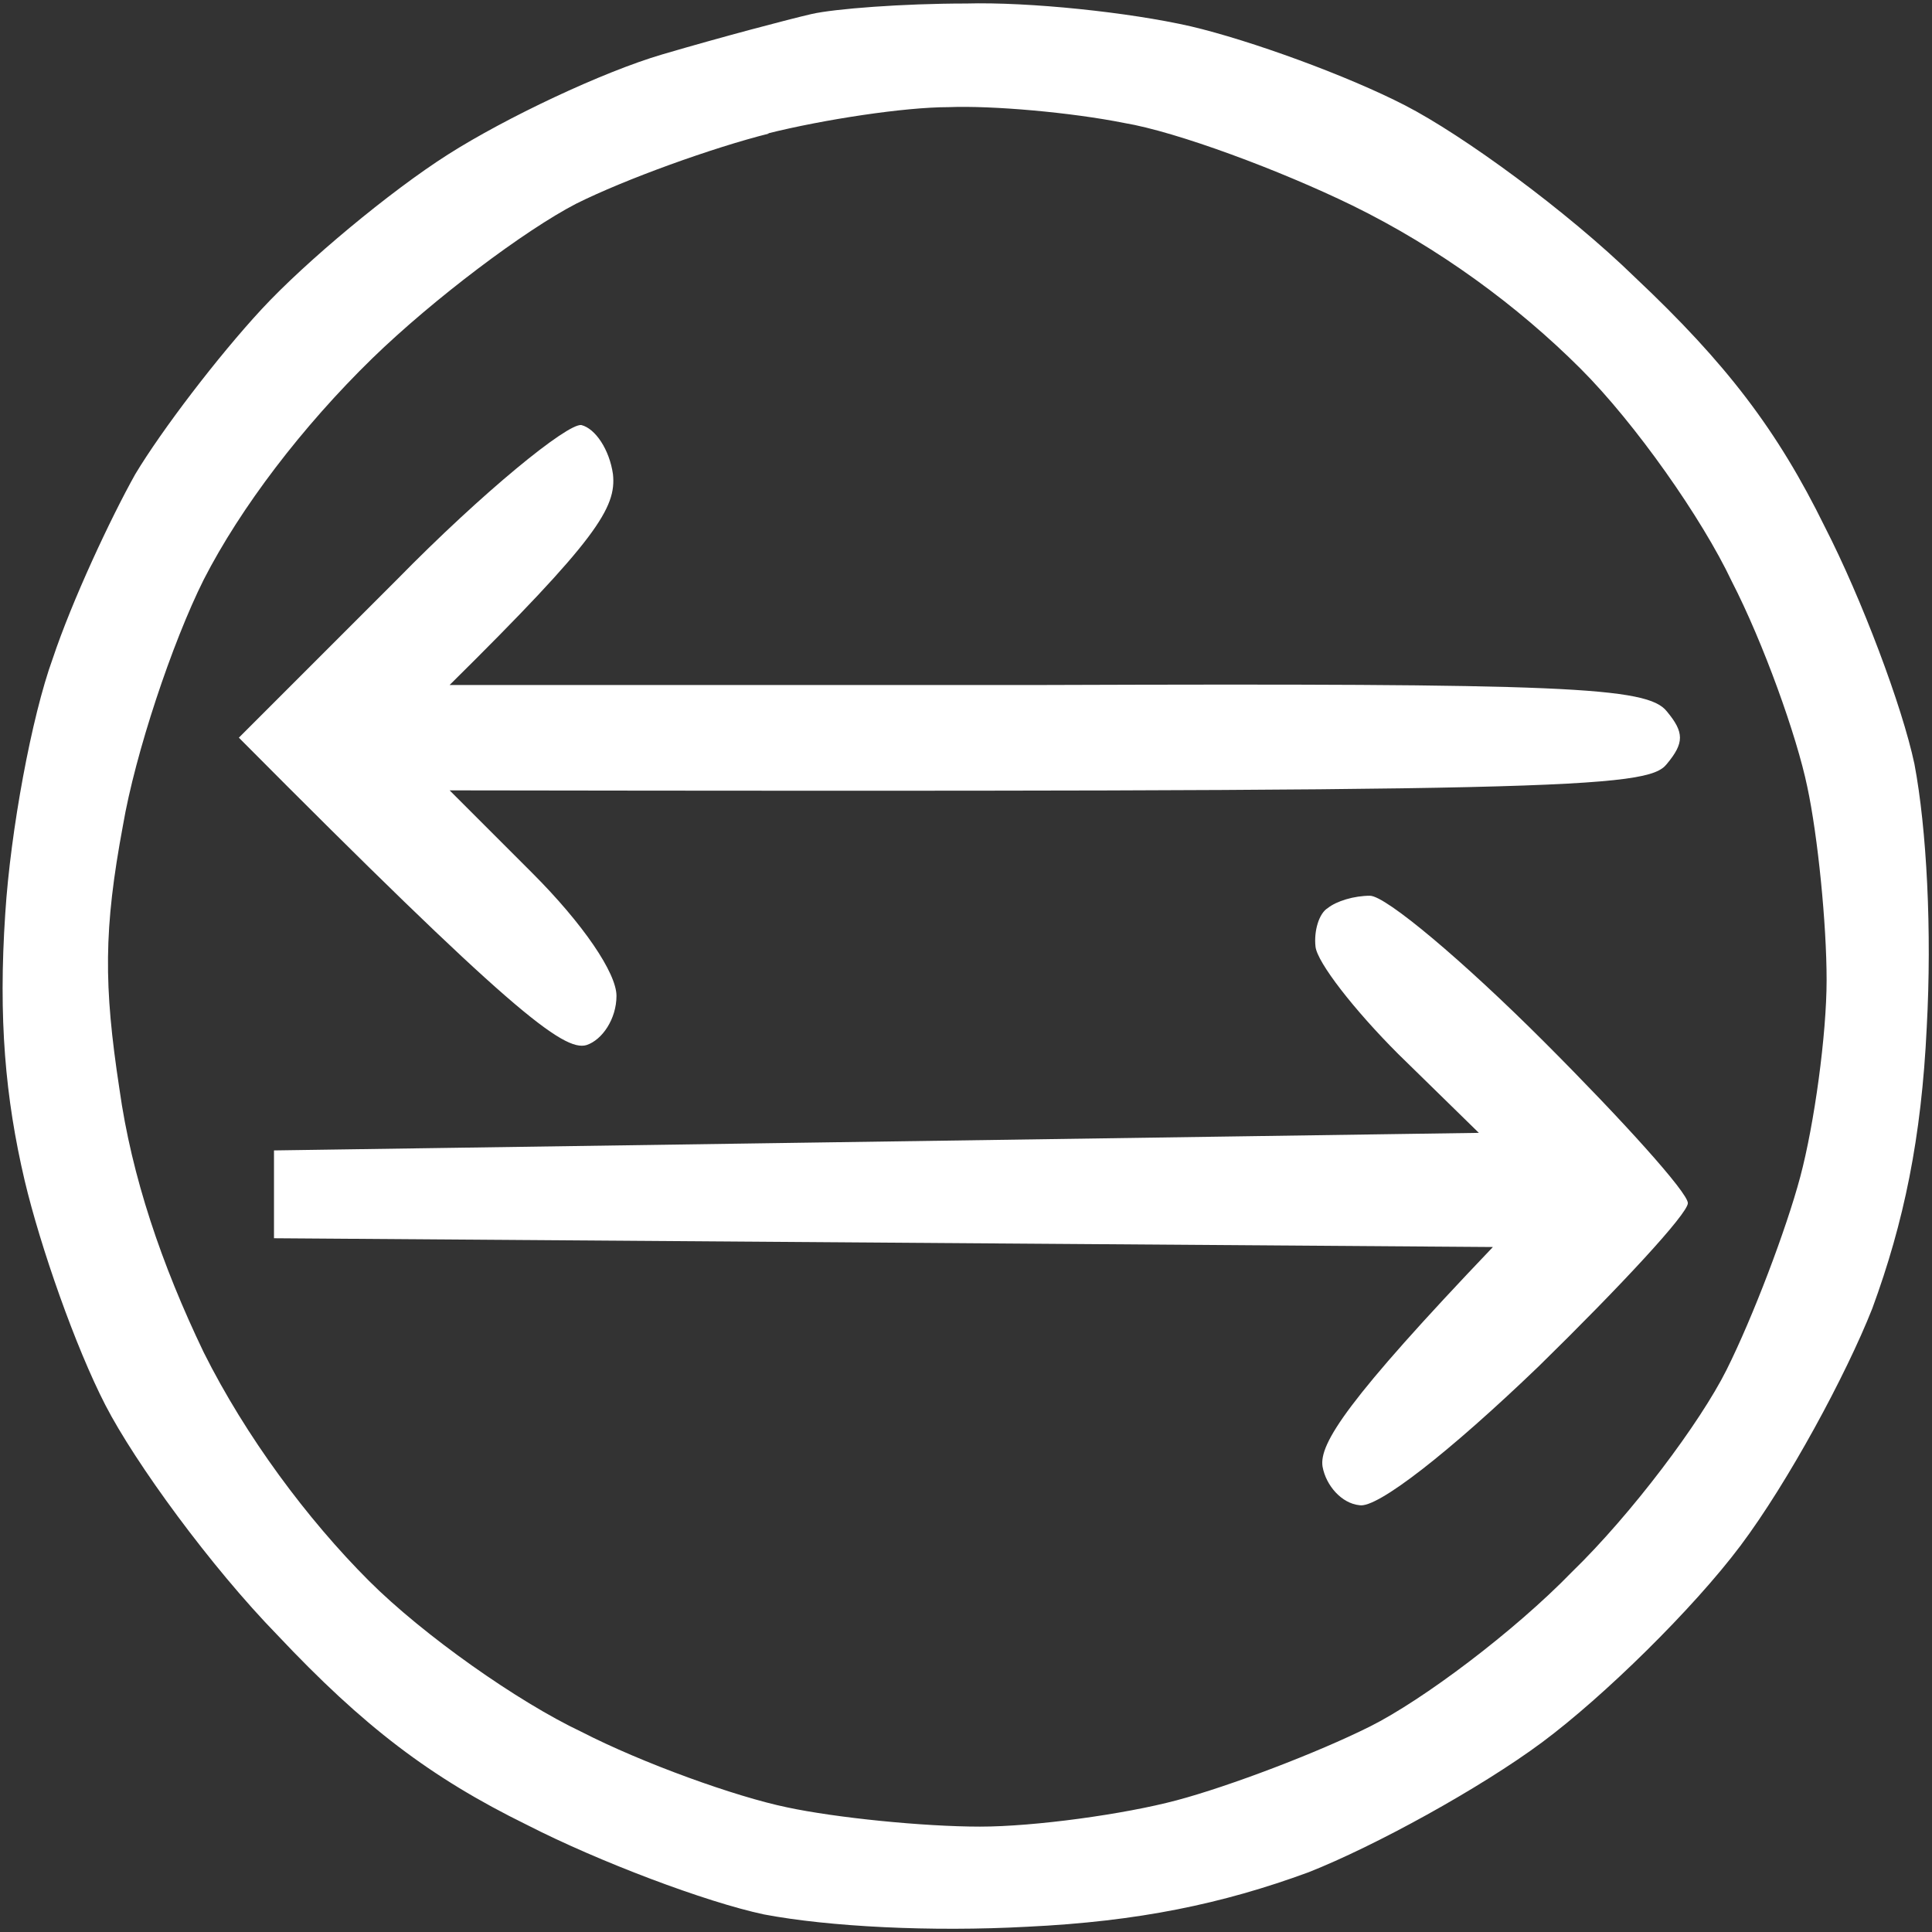
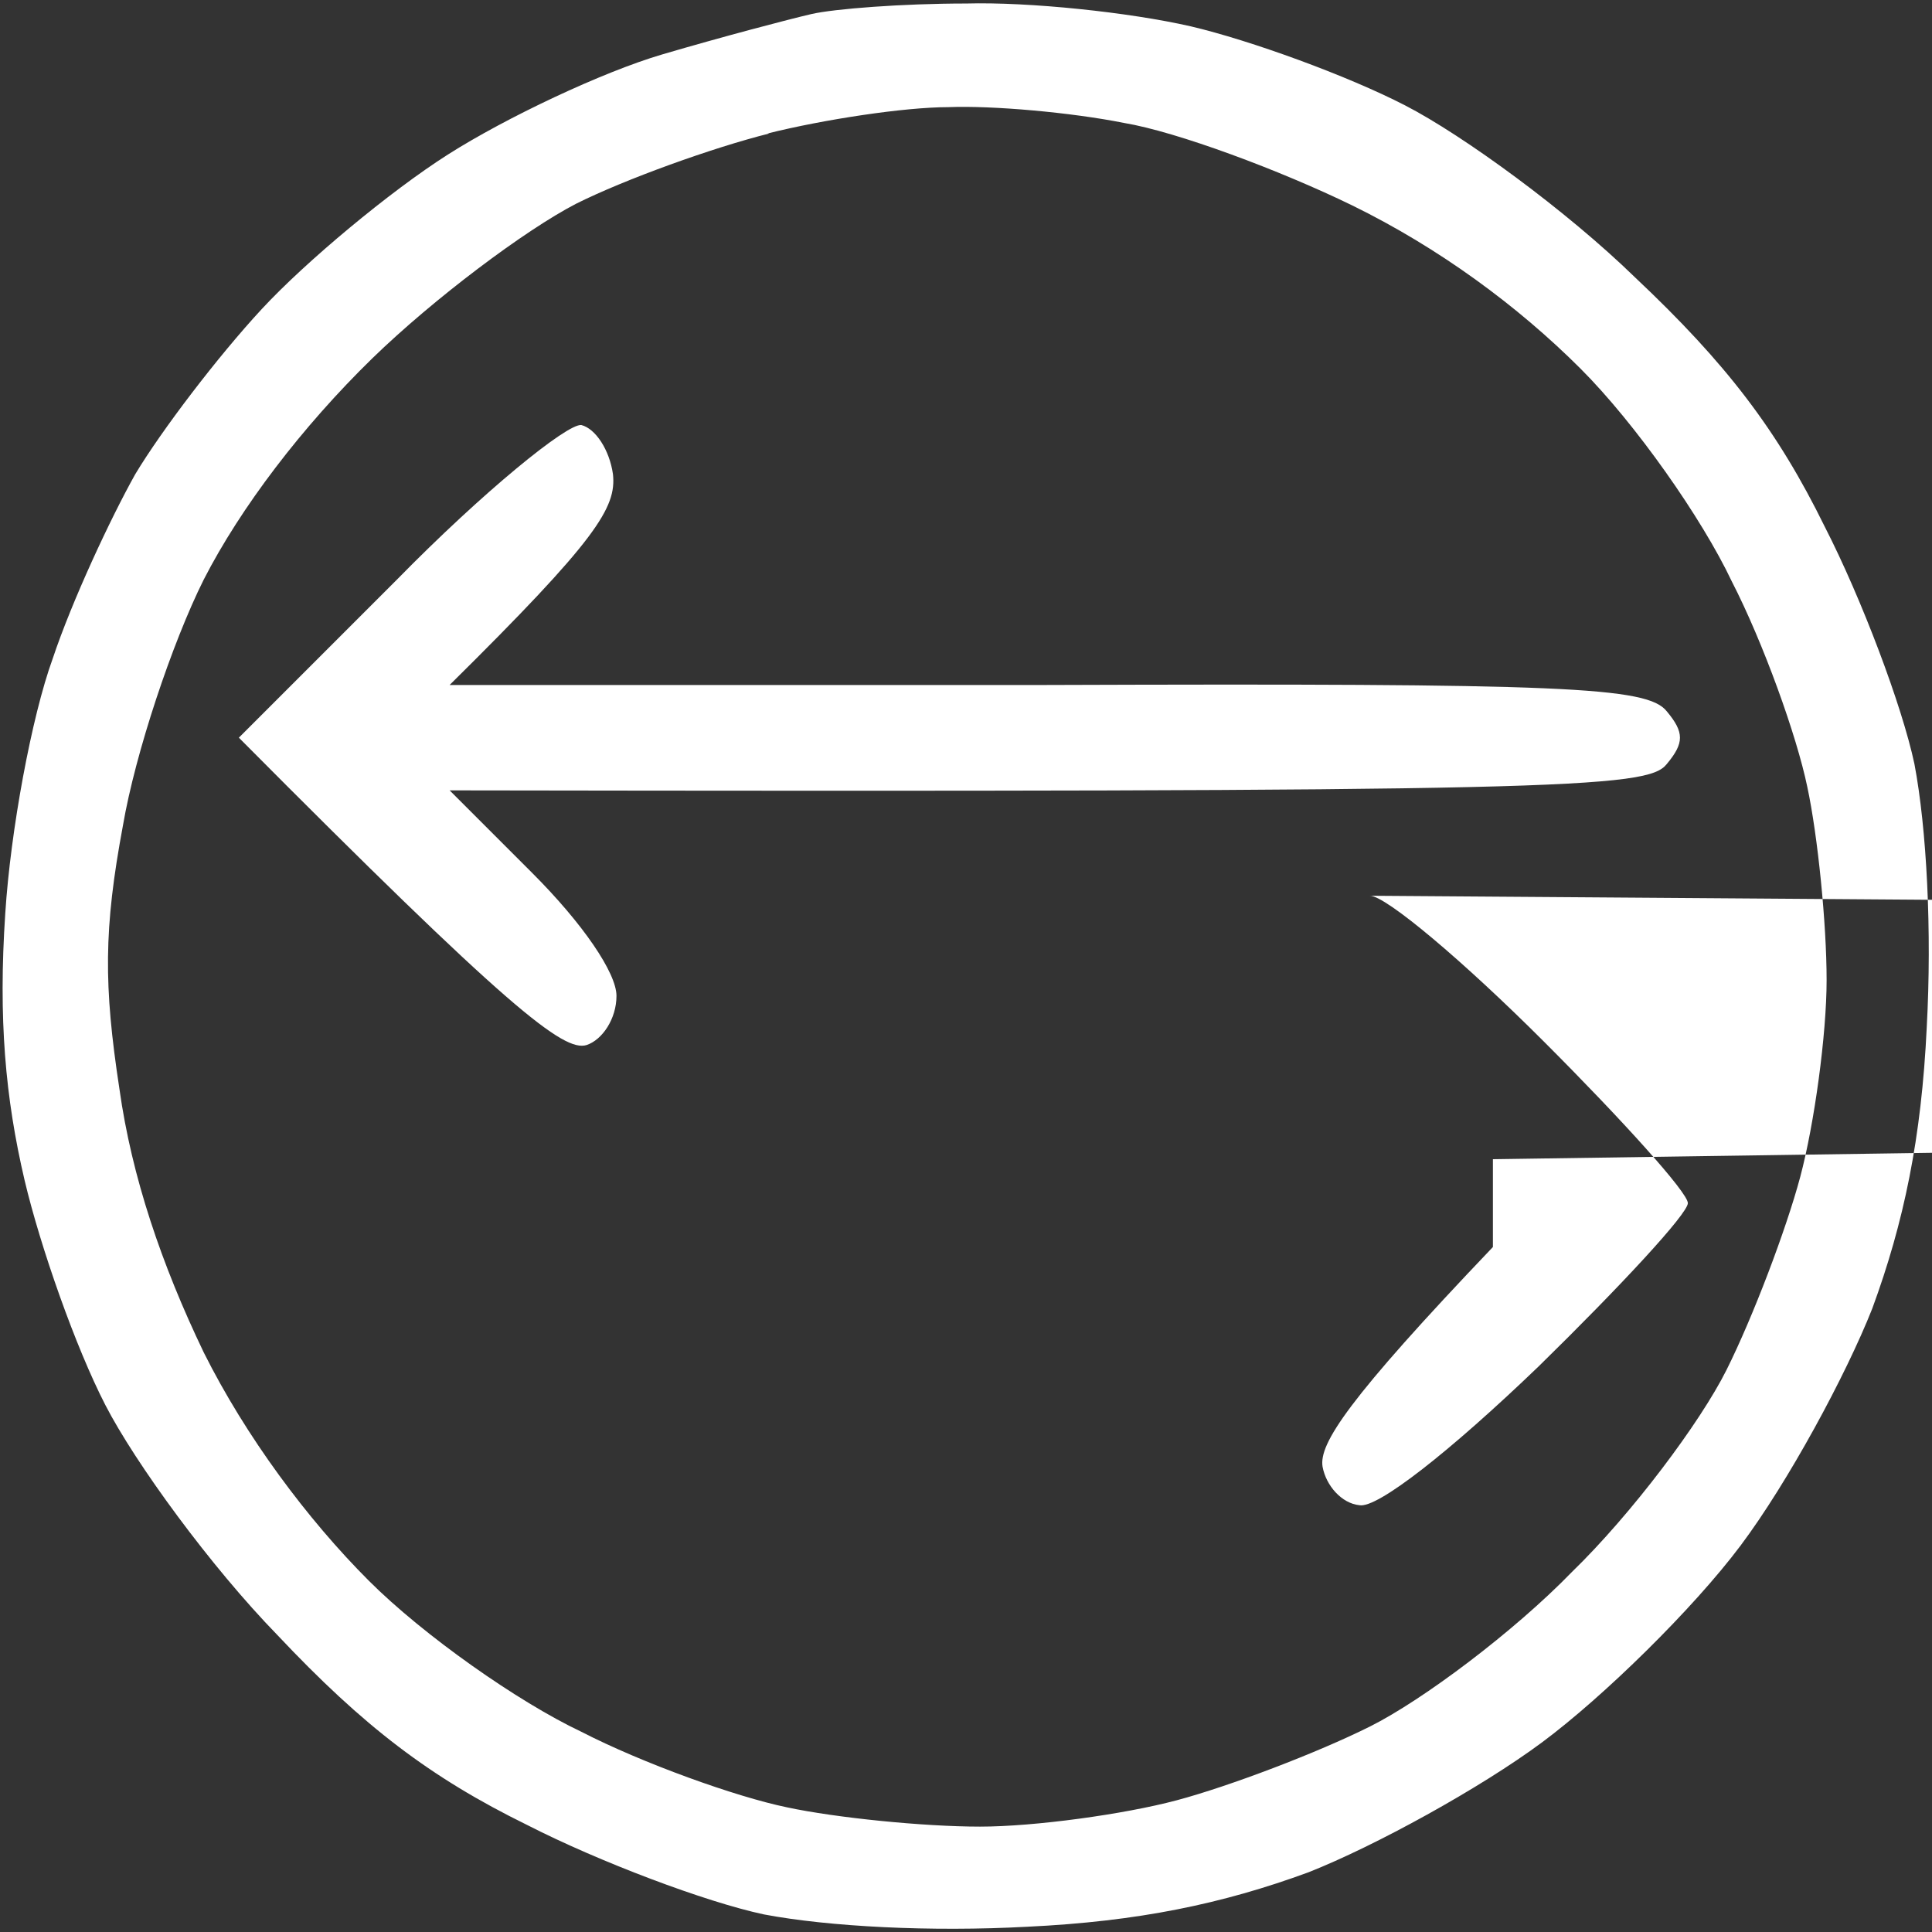
<svg xmlns="http://www.w3.org/2000/svg" version="1.2" viewBox="0 0 110 110" width="128" height="128">
  <rect x="0" y="0" width="110" height="110" fill="#333333" stroke="none" />
  <style>.a{fill:#fff}</style>
-   <path fill-rule="evenodd" class="a" d="m55 0.2c3.6-0.1 9.3 0.5 12.8 1.3 3.4 0.8 8.9 2.8 12.2 4.5 3.3 1.7 9.2 6 13.1 9.8 5.2 4.9 8.1 8.7 10.8 14.2 2.1 4.1 4.4 10.2 5.1 13.5 0.7 3.7 1 9.5 0.7 15-0.3 6.3-1.3 11.1-3.1 16-1.5 3.8-4.8 9.9-7.5 13.5-2.7 3.6-7.8 8.6-11.3 11.2-3.5 2.6-9.5 5.9-13.3 7.4-4.9 1.8-9.7 2.8-16 3.1-5.5 0.3-11.3 0-15-0.7-3.3-0.7-9.4-3-13.5-5.1-5.5-2.7-9.3-5.6-14.2-10.8-3.8-3.9-8.1-9.8-9.8-13.1-1.7-3.3-3.7-9-4.6-12.8-1.1-4.7-1.5-9.2-1.1-15.2 0.3-4.7 1.5-11.2 2.7-14.5 1.1-3.3 3.3-8 4.7-10.5 1.5-2.5 4.7-6.7 7.2-9.4 2.5-2.7 7.3-6.7 10.6-8.8 3.3-2.1 8.8-4.7 12.2-5.7 3.4-1 7.2-2 8.5-2.3 1.3-0.3 5.2-0.6 8.8-0.6zm-11.2 7.4c-3.2 0.8-8.2 2.6-11 4-2.9 1.5-8.1 5.4-11.6 8.8-4 3.9-7.5 8.5-9.6 12.6-1.8 3.6-3.9 9.9-4.6 14-1.1 5.9-1.1 9.1-0.2 15 0.7 5 2.4 10 4.8 15 2.4 4.8 5.9 9.5 9.4 13 3.1 3.1 8.5 6.9 12.1 8.6 3.5 1.8 8.8 3.7 11.7 4.3 2.8 0.6 7.8 1.1 11 1.1 3.1 0 8.2-0.7 11.2-1.5 3-0.8 8-2.7 11-4.2 3-1.5 8.2-5.4 11.5-8.8 3.4-3.3 7.3-8.5 8.8-11.5 1.5-3 3.4-8 4.2-11 0.8-3 1.5-8.1 1.5-11.2 0-3.2-0.5-8.2-1.1-11-0.6-2.9-2.5-8.2-4.3-11.7-1.7-3.6-5.5-9-8.6-12.1-3.6-3.6-8.1-6.9-13-9.3-4.1-2-10-4.2-13-4.7-3-0.6-7.5-1-10-0.9-2.5 0-7.1 0.7-10.3 1.5zm-10.7 16.6c0.8 0.2 1.6 1.4 1.8 2.8 0.2 1.9-0.9 3.7-9.3 12h34c29.5-0.1 34.2 0.1 35.3 1.5 1 1.2 1 1.8 0 3-1.1 1.4-5.8 1.6-69.3 1.5l4.7 4.7c2.9 2.9 4.8 5.7 4.8 7 0 1.3-0.8 2.5-1.7 2.8-1.3 0.4-4.4-2-19.8-17.5l9-9c4.9-5 9.7-8.9 10.5-8.8zm44.9 26.8c0.9 0 5.3 3.7 9.9 8.3 4.5 4.5 8.2 8.6 8.2 9.2 0 0.6-3.8 4.7-8.5 9.3-5.1 4.9-9.2 8.1-10.2 7.9-1-0.1-1.9-1.1-2.1-2.2-0.2-1.3 1.4-3.8 9.7-12.5l-69.4-0.5v-5l68.6-1-4.6-4.5c-2.5-2.5-4.6-5.2-4.7-6.1-0.1-0.9 0.2-1.9 0.7-2.2 0.5-0.4 1.5-0.7 2.4-0.7z" />
+   <path fill-rule="evenodd" class="a" d="m55 0.2c3.6-0.1 9.3 0.5 12.8 1.3 3.4 0.8 8.9 2.8 12.2 4.5 3.3 1.7 9.2 6 13.1 9.8 5.2 4.9 8.1 8.7 10.8 14.2 2.1 4.1 4.4 10.2 5.1 13.5 0.7 3.7 1 9.5 0.7 15-0.3 6.3-1.3 11.1-3.1 16-1.5 3.8-4.8 9.9-7.5 13.5-2.7 3.6-7.8 8.6-11.3 11.2-3.5 2.6-9.5 5.9-13.3 7.4-4.9 1.8-9.7 2.8-16 3.1-5.5 0.3-11.3 0-15-0.7-3.3-0.7-9.4-3-13.5-5.1-5.5-2.7-9.3-5.6-14.2-10.8-3.8-3.9-8.1-9.8-9.8-13.1-1.7-3.3-3.7-9-4.6-12.8-1.1-4.7-1.5-9.2-1.1-15.2 0.3-4.7 1.5-11.2 2.7-14.5 1.1-3.3 3.3-8 4.7-10.5 1.5-2.5 4.7-6.7 7.2-9.4 2.5-2.7 7.3-6.7 10.6-8.8 3.3-2.1 8.8-4.7 12.2-5.7 3.4-1 7.2-2 8.5-2.3 1.3-0.3 5.2-0.6 8.8-0.6zm-11.2 7.4c-3.2 0.8-8.2 2.6-11 4-2.9 1.5-8.1 5.4-11.6 8.8-4 3.9-7.5 8.5-9.6 12.6-1.8 3.6-3.9 9.9-4.6 14-1.1 5.9-1.1 9.1-0.2 15 0.7 5 2.4 10 4.8 15 2.4 4.8 5.9 9.5 9.4 13 3.1 3.1 8.5 6.9 12.1 8.6 3.5 1.8 8.8 3.7 11.7 4.3 2.8 0.6 7.8 1.1 11 1.1 3.1 0 8.2-0.7 11.2-1.5 3-0.8 8-2.7 11-4.2 3-1.5 8.2-5.4 11.5-8.8 3.4-3.3 7.3-8.5 8.8-11.5 1.5-3 3.4-8 4.2-11 0.8-3 1.5-8.1 1.5-11.2 0-3.2-0.5-8.2-1.1-11-0.6-2.9-2.5-8.2-4.3-11.7-1.7-3.6-5.5-9-8.6-12.1-3.6-3.6-8.1-6.9-13-9.3-4.1-2-10-4.2-13-4.7-3-0.6-7.5-1-10-0.9-2.5 0-7.1 0.7-10.3 1.5zm-10.7 16.6c0.8 0.2 1.6 1.4 1.8 2.8 0.2 1.9-0.9 3.7-9.3 12h34c29.5-0.1 34.2 0.1 35.3 1.5 1 1.2 1 1.8 0 3-1.1 1.4-5.8 1.6-69.3 1.5l4.7 4.7c2.9 2.9 4.8 5.7 4.8 7 0 1.3-0.8 2.5-1.7 2.8-1.3 0.4-4.4-2-19.8-17.5l9-9c4.9-5 9.7-8.9 10.5-8.8zm44.9 26.8c0.9 0 5.3 3.7 9.9 8.3 4.5 4.5 8.2 8.6 8.2 9.2 0 0.6-3.8 4.7-8.5 9.3-5.1 4.9-9.2 8.1-10.2 7.9-1-0.1-1.9-1.1-2.1-2.2-0.2-1.3 1.4-3.8 9.7-12.5v-5l68.6-1-4.6-4.5c-2.5-2.5-4.6-5.2-4.7-6.1-0.1-0.9 0.2-1.9 0.7-2.2 0.5-0.4 1.5-0.7 2.4-0.7z" />
</svg>